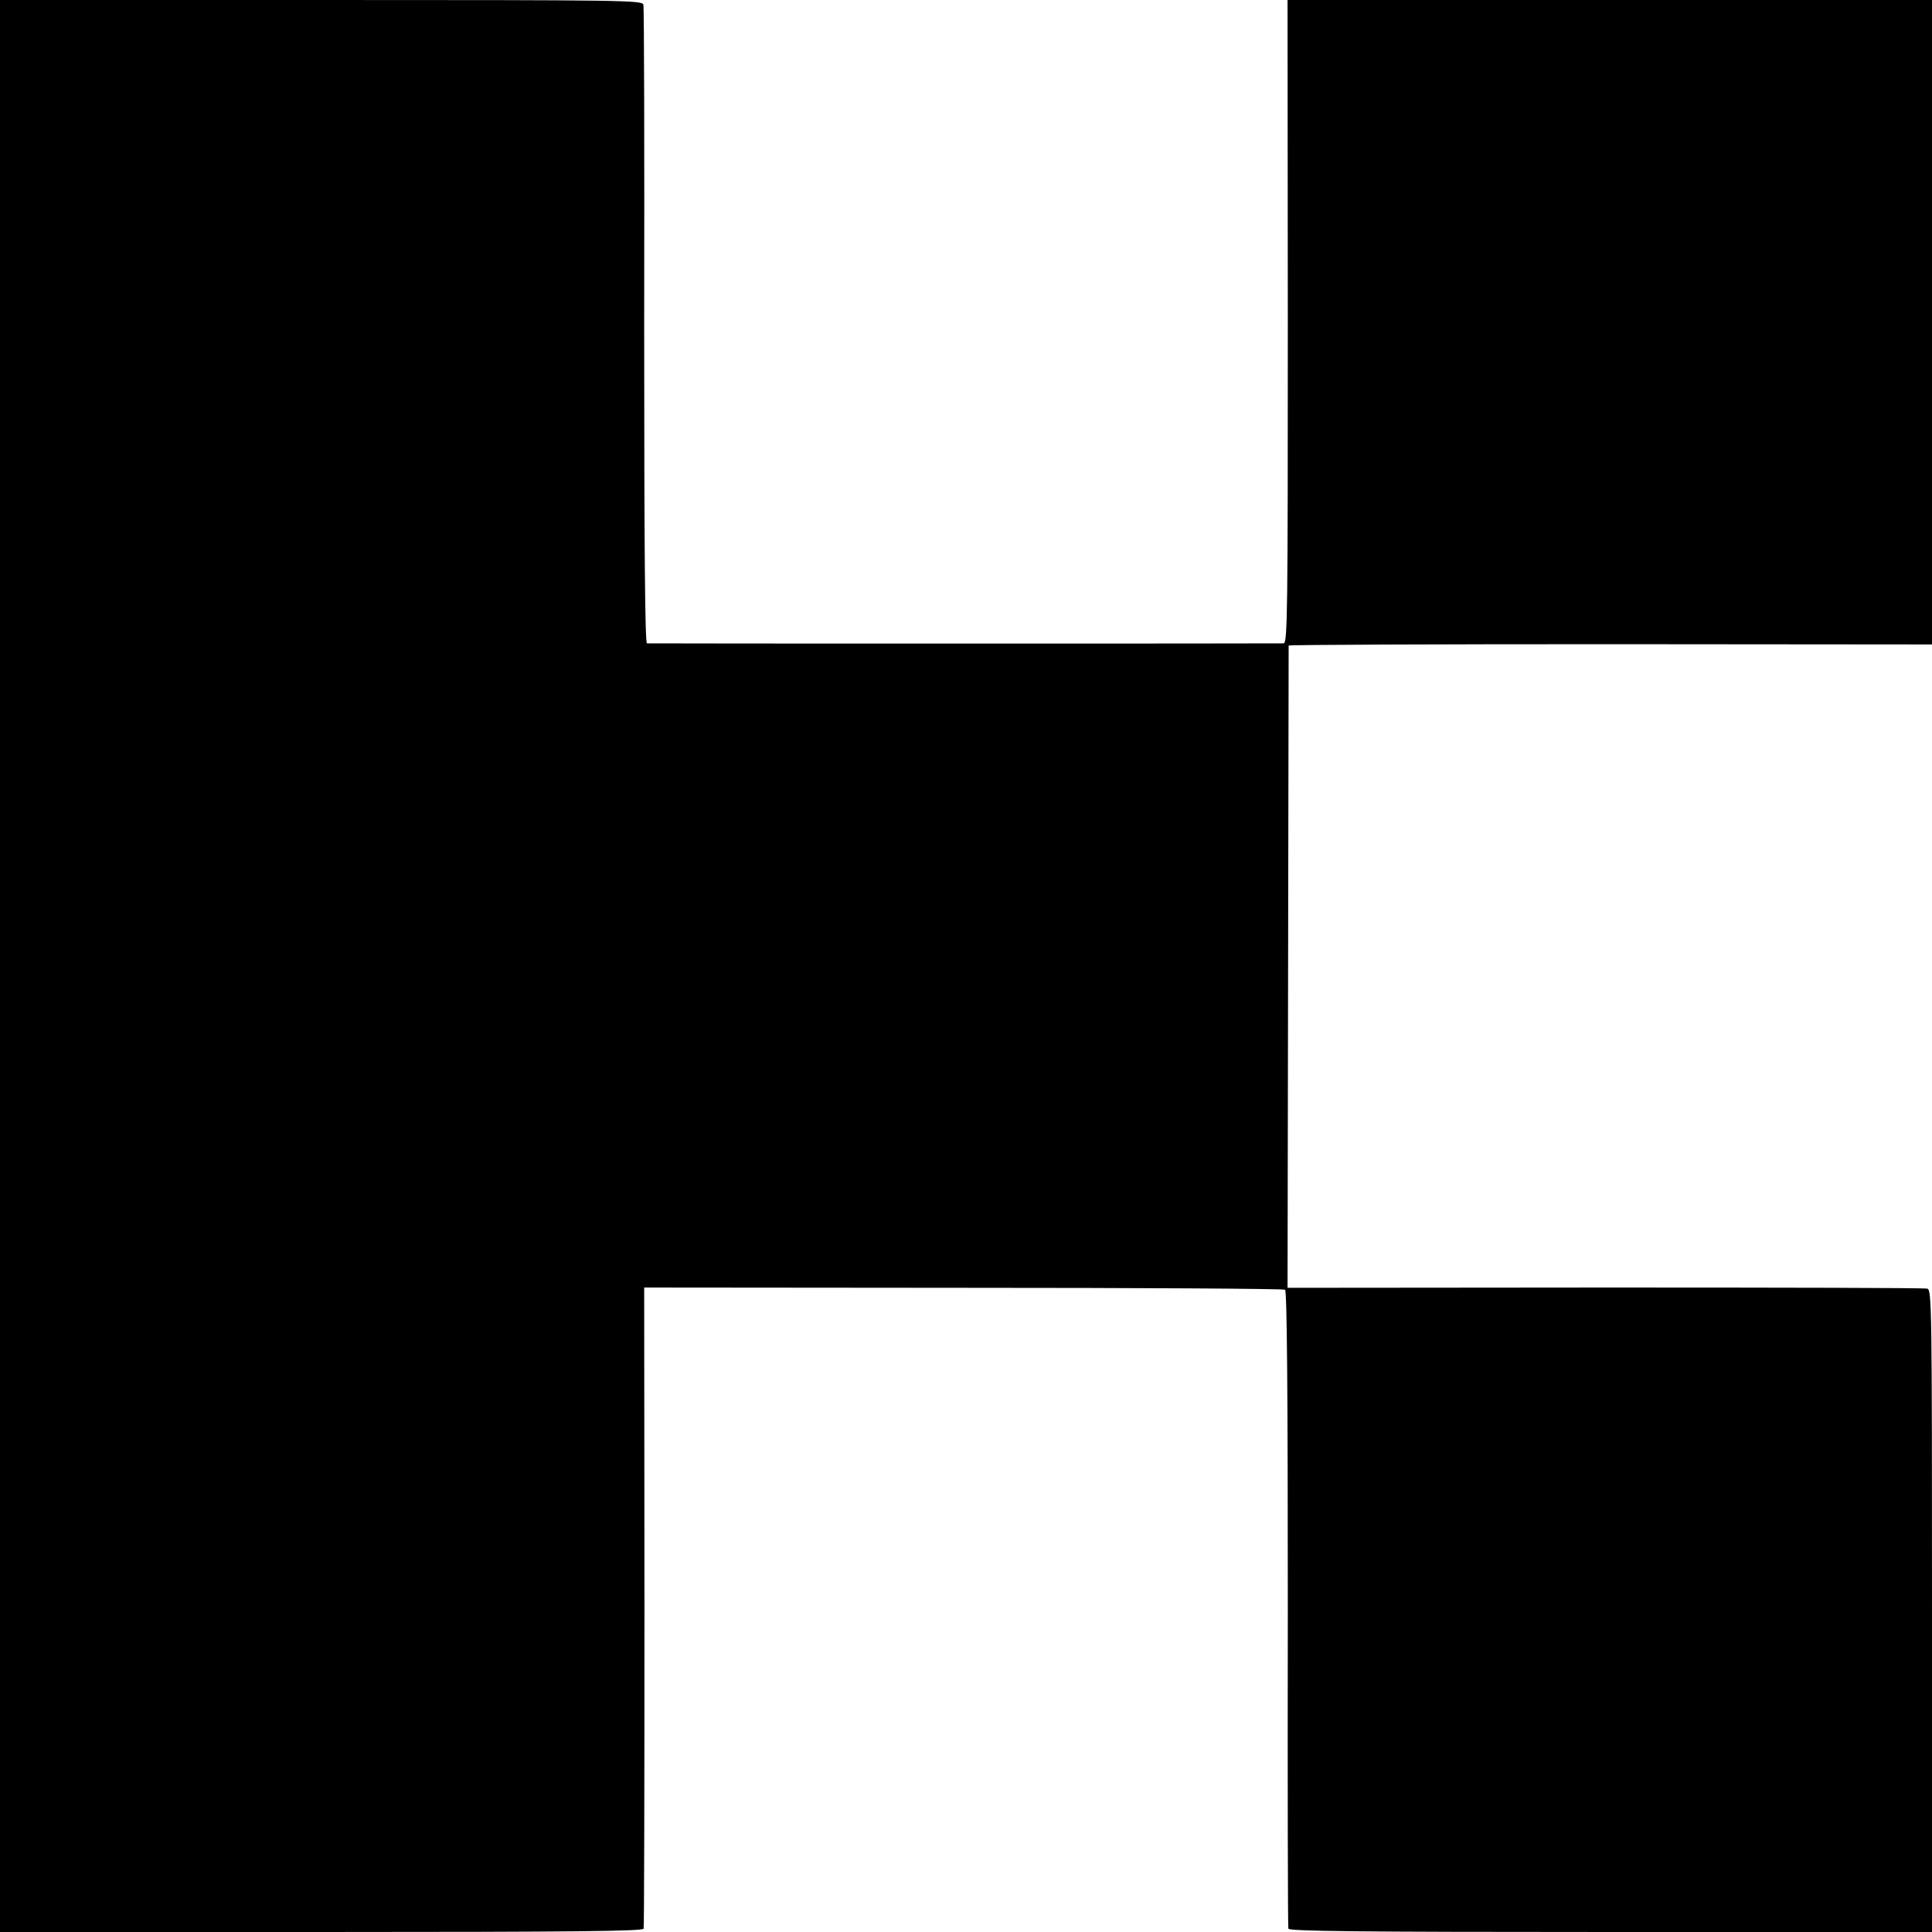
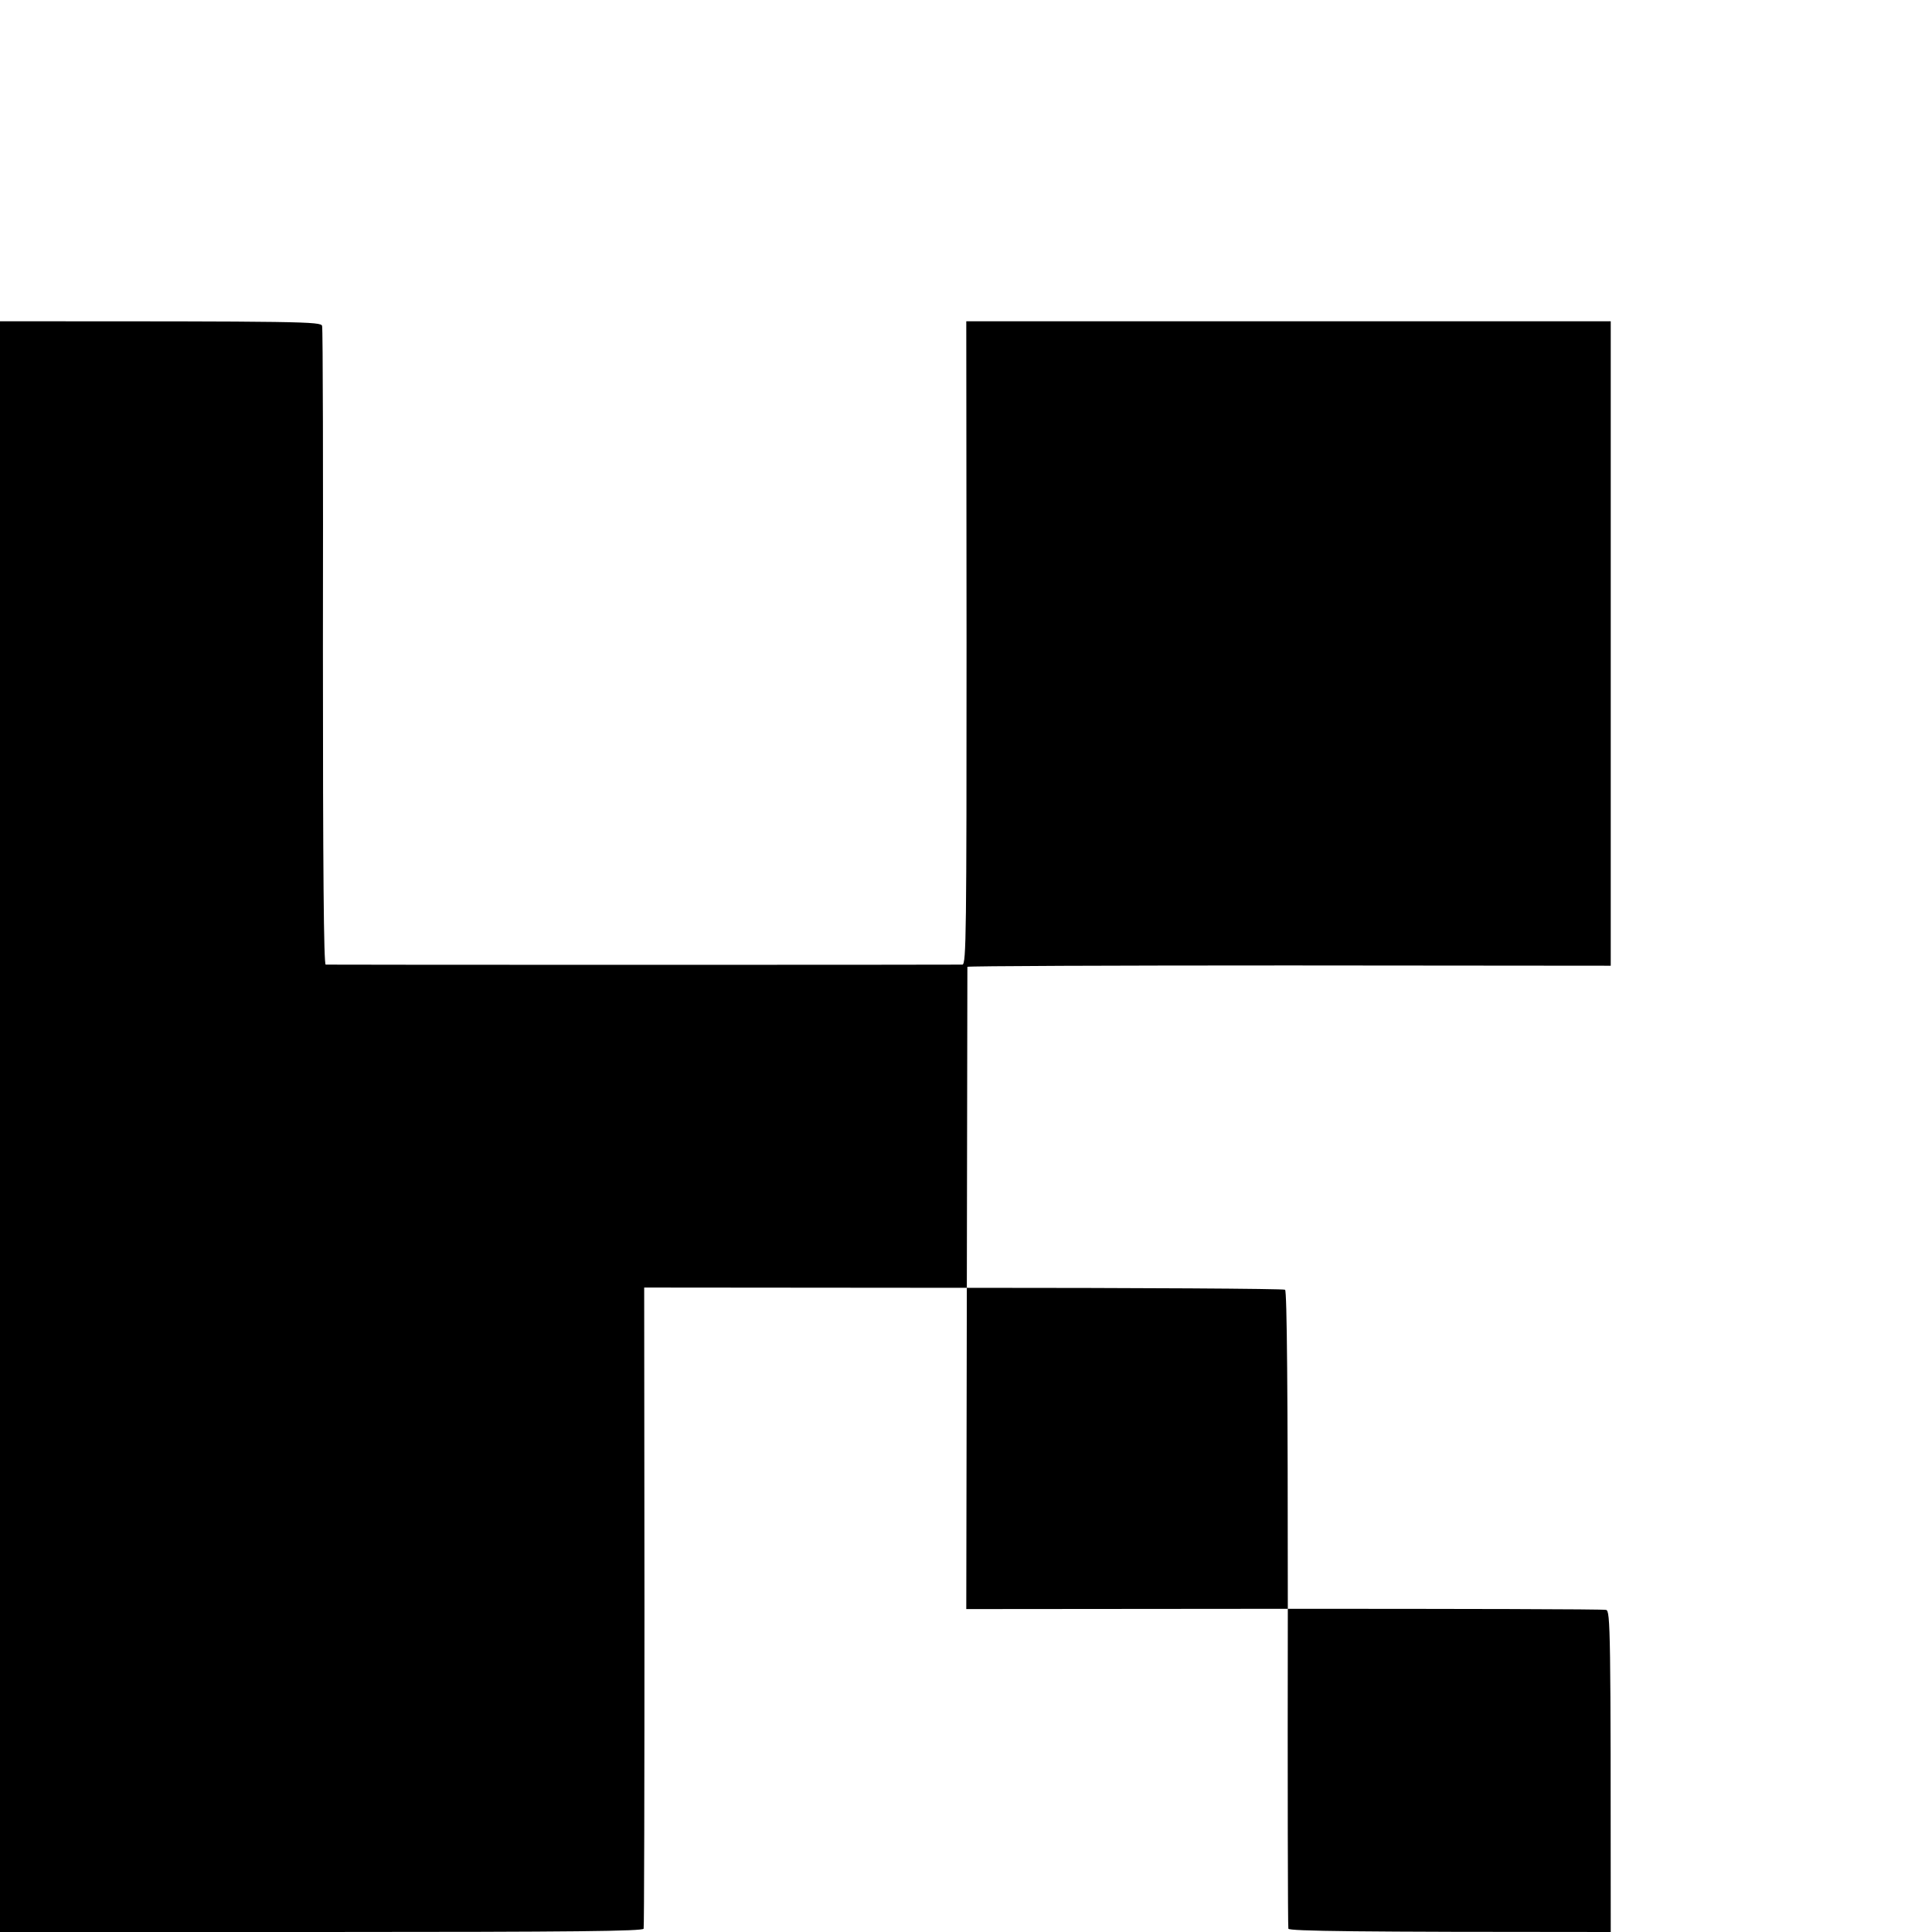
<svg xmlns="http://www.w3.org/2000/svg" version="1.0" width="700pt" height="700pt" viewBox="0 0 700 700" preserveAspectRatio="xMidYMid meet">
  <g transform="translate(0,700) scale(0.1,-0.1)" fill="#000000" stroke="none">
-     <path d="M0 3500 l0 -3500 1164 0 c922 0 1165 3 1168 12 2 7 3 533 3 1168 l-1 1155 1156 -1 c636 0 1161 -3 1166 -7 7 -4 10 -371 10 -1154 -1 -631 0 -1154 2 -1161 3 -9 246 -12 1168 -12 l1164 0 0 1164 c0 1100 -1 1164 -17 1167 -10 3 -535 4 -1168 4 l-1150 -1 2 1160 c1 639 2 1164 2 1167 1 3 525 5 1166 5 l1165 -1 0 1168 0 1167 -1167 0 -1168 0 1 -1165 c0 -1047 -1 -1165 -15 -1166 -22 -1 -2293 -1 -2307 0 -7 1 -10 339 -10 1149 1 631 0 1155 -3 1165 -3 16 -67 17 -1167 17 l-1164 0 0 -3500z" />
+     <path d="M0 3500 l0 -3500 1164 0 c922 0 1165 3 1168 12 2 7 3 533 3 1168 l-1 1155 1156 -1 c636 0 1161 -3 1166 -7 7 -4 10 -371 10 -1154 -1 -631 0 -1154 2 -1161 3 -9 246 -12 1168 -12 c0 1100 -1 1164 -17 1167 -10 3 -535 4 -1168 4 l-1150 -1 2 1160 c1 639 2 1164 2 1167 1 3 525 5 1166 5 l1165 -1 0 1168 0 1167 -1167 0 -1168 0 1 -1165 c0 -1047 -1 -1165 -15 -1166 -22 -1 -2293 -1 -2307 0 -7 1 -10 339 -10 1149 1 631 0 1155 -3 1165 -3 16 -67 17 -1167 17 l-1164 0 0 -3500z" />
  </g>
</svg>